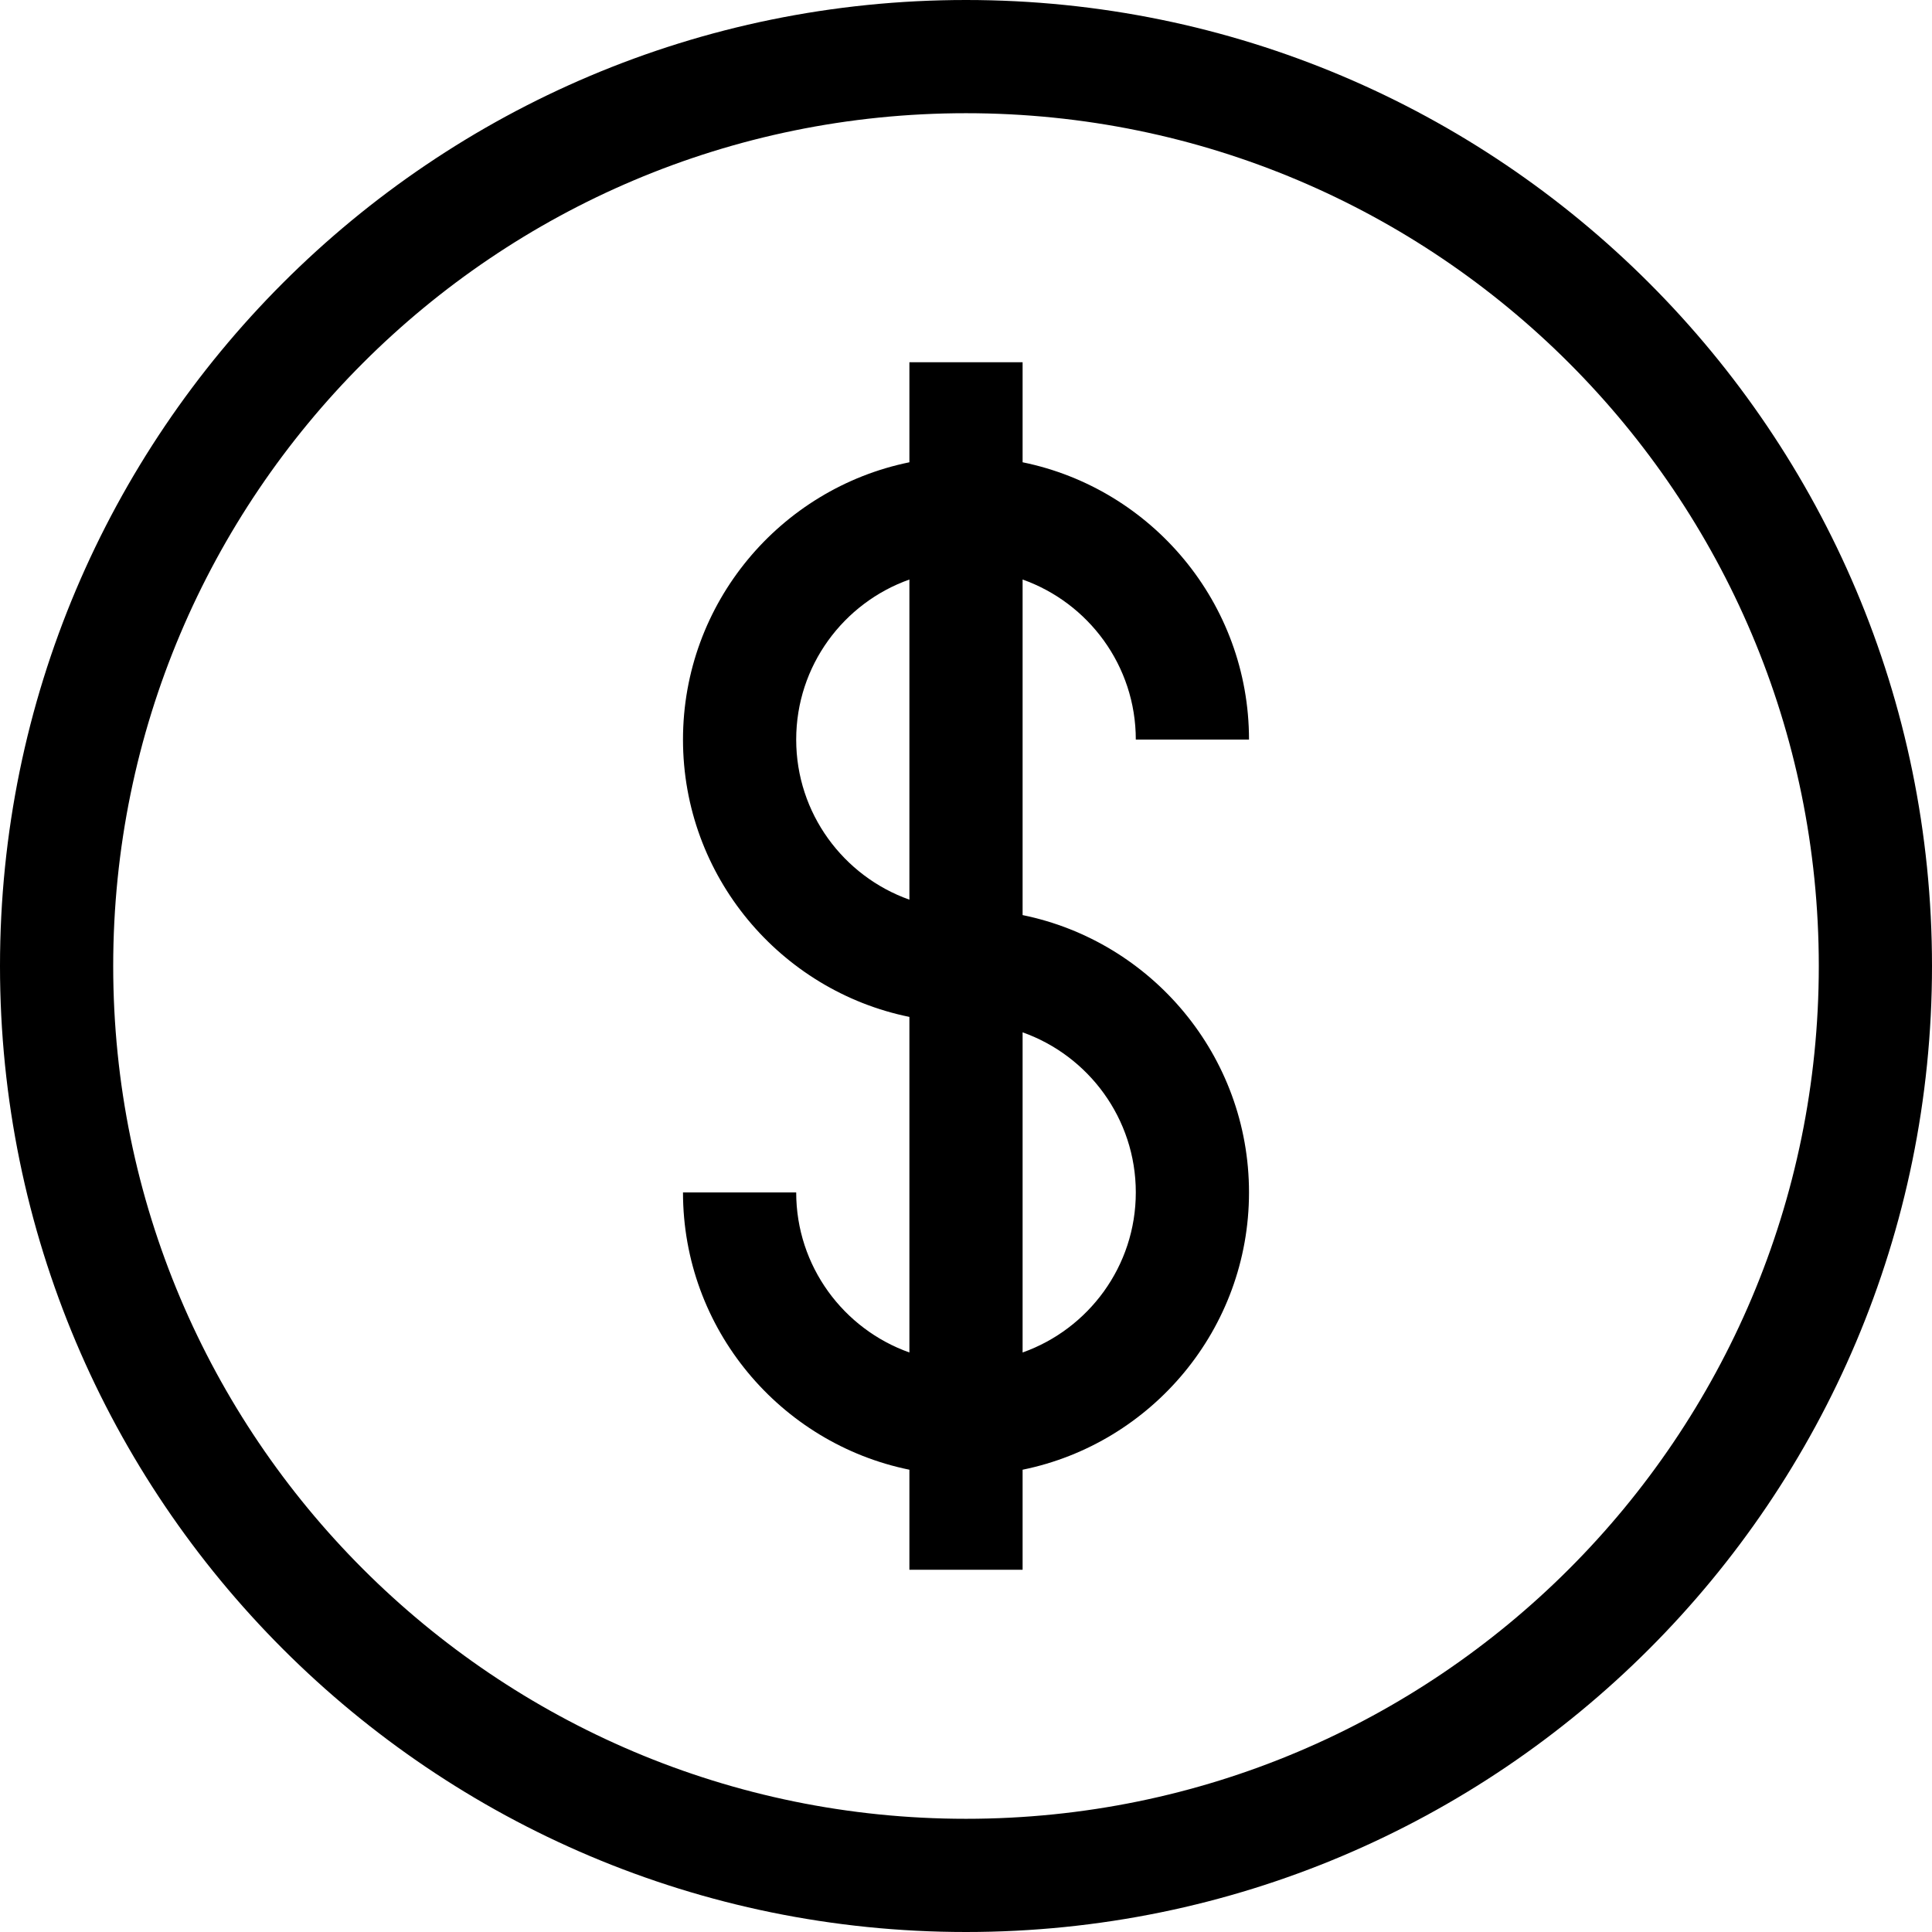
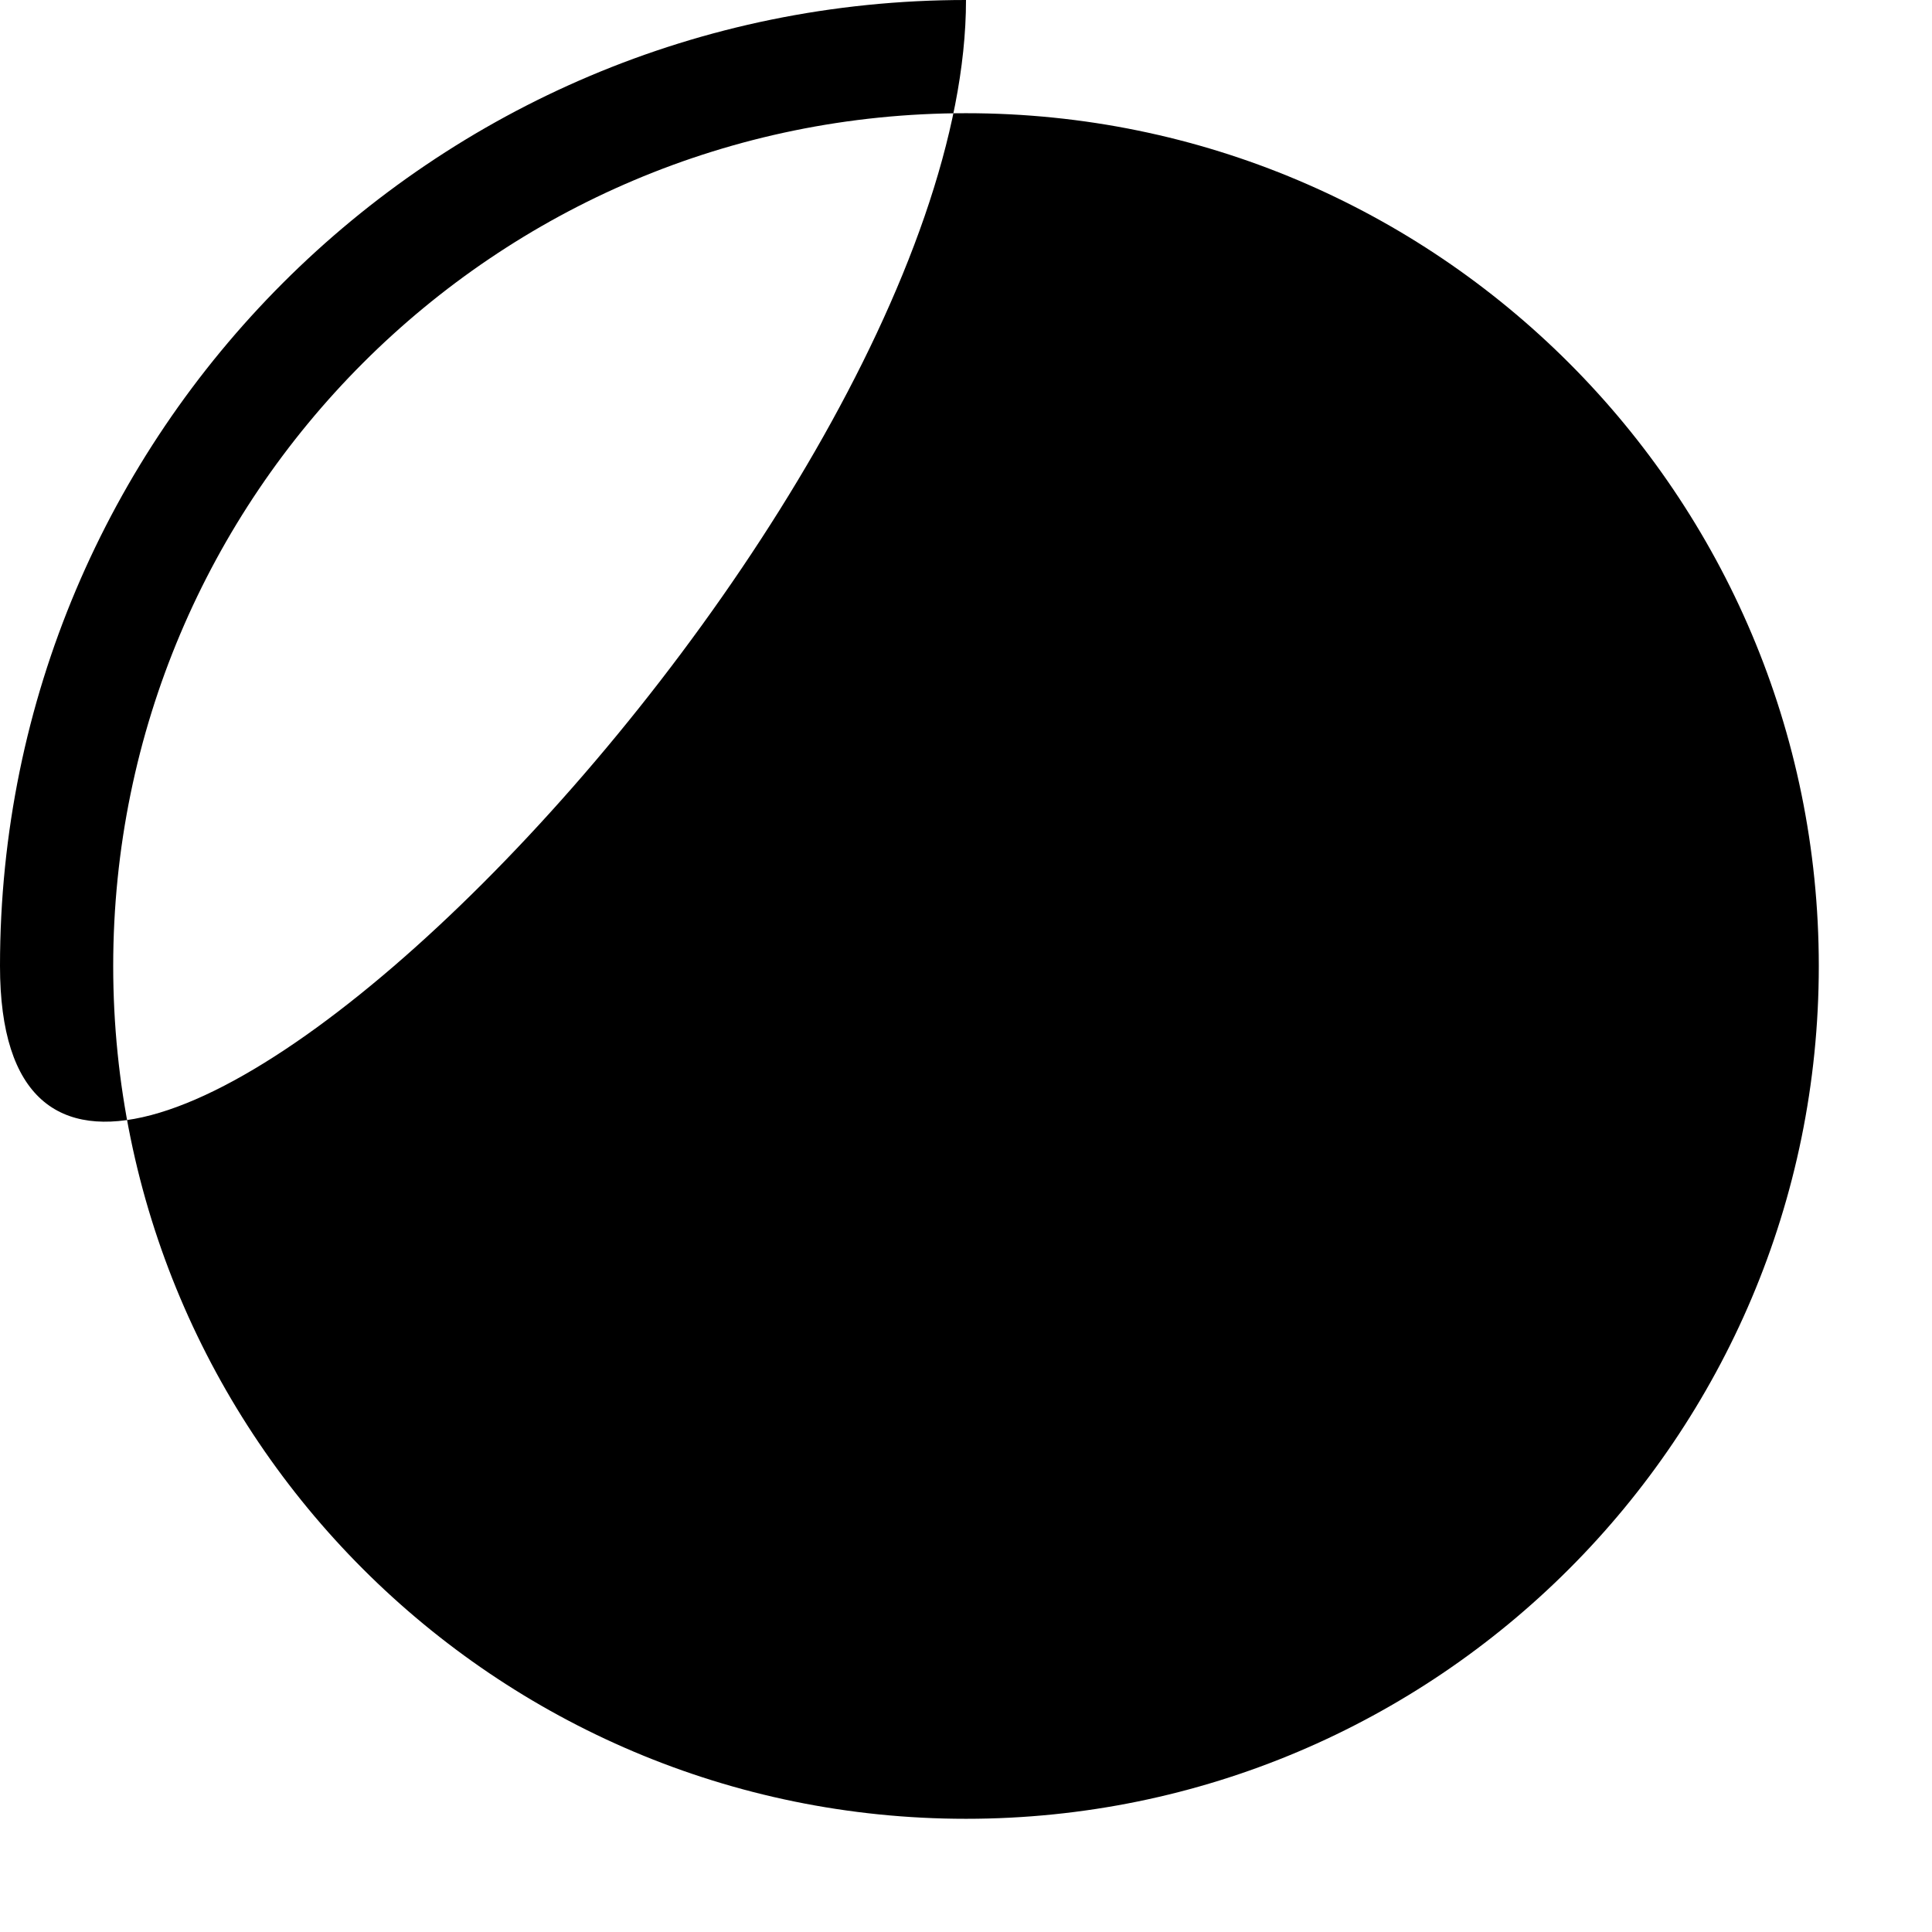
<svg xmlns="http://www.w3.org/2000/svg" version="1.1" id="Layer_1" x="0px" y="0px" viewBox="0 0 512 512" style="enable-background:new 0 0 512 512;" xml:space="preserve">
  <g>
    <g>
-       <path d="M271,242.509V153.58c17.459,6.192,30,22.865,30,42.42h30c0-36.219-25.808-66.522-60-73.491V96h-30v26.509    c-34.192,6.968-60,37.271-60,73.491c0,36.22,25.808,66.522,60,73.491v88.929c-17.459-6.192-30-22.865-30-42.42h-30    c0,36.219,25.808,66.522,60,73.491V416h30v-26.509c34.192-6.968,60-37.271,60-73.491C331,279.78,305.192,249.478,271,242.509z     M241,238.42c-17.459-6.192-30-22.865-30-42.42s12.541-36.228,30-42.42V238.42z M271,358.42v-84.84    c17.459,6.192,30,22.865,30,42.42S288.459,352.228,271,358.42z" />
-     </g>
+       </g>
  </g>
  <g>
    <g>
-       <path d="M256,0C114.615,0,0,114.615,0,256s114.615,256,256,256s256-114.615,256-256S397.385,0,256,0z M256,482    C131.184,482,30,380.816,30,256S131.184,30,256,30s226,101.184,226,226S380.816,482,256,482z" />
+       <path d="M256,0C114.615,0,0,114.615,0,256s256-114.615,256-256S397.385,0,256,0z M256,482    C131.184,482,30,380.816,30,256S131.184,30,256,30s226,101.184,226,226S380.816,482,256,482z" />
    </g>
  </g>
  <g>
</g>
  <g>
</g>
  <g>
</g>
  <g>
</g>
  <g>
</g>
  <g>
</g>
  <g>
</g>
  <g>
</g>
  <g>
</g>
  <g>
</g>
  <g>
</g>
  <g>
</g>
  <g>
</g>
  <g>
</g>
  <g>
</g>
</svg>